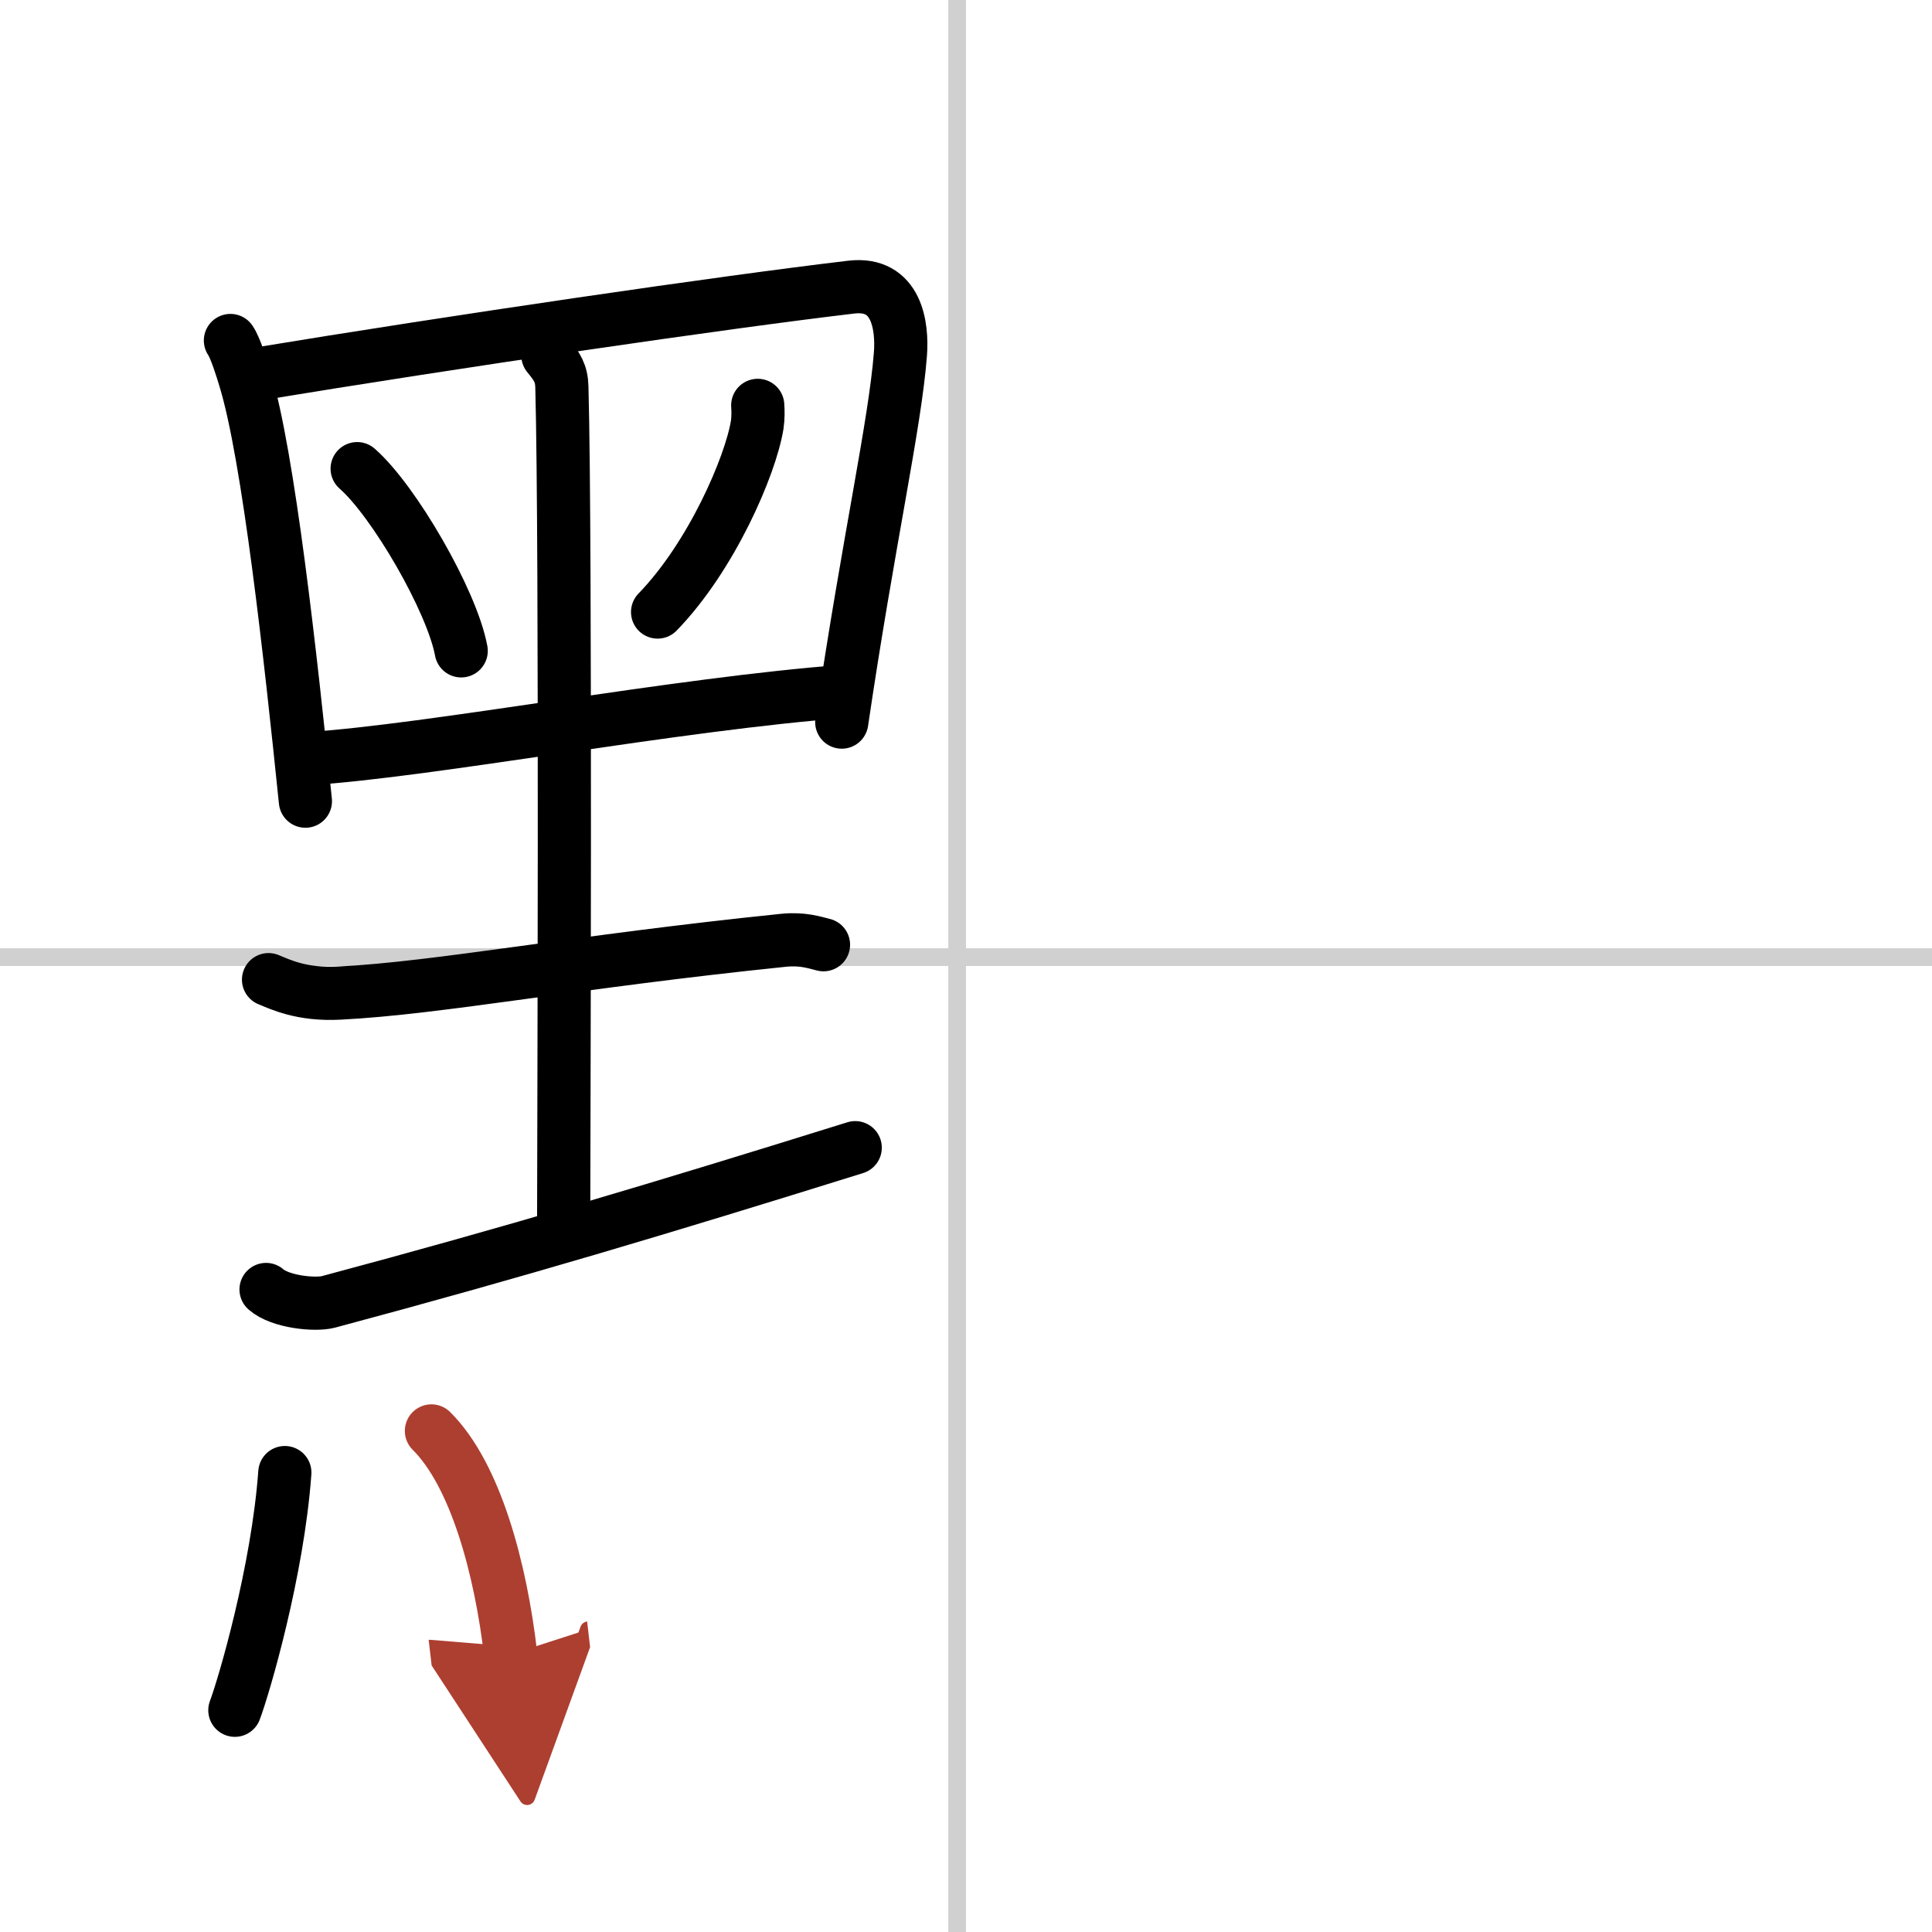
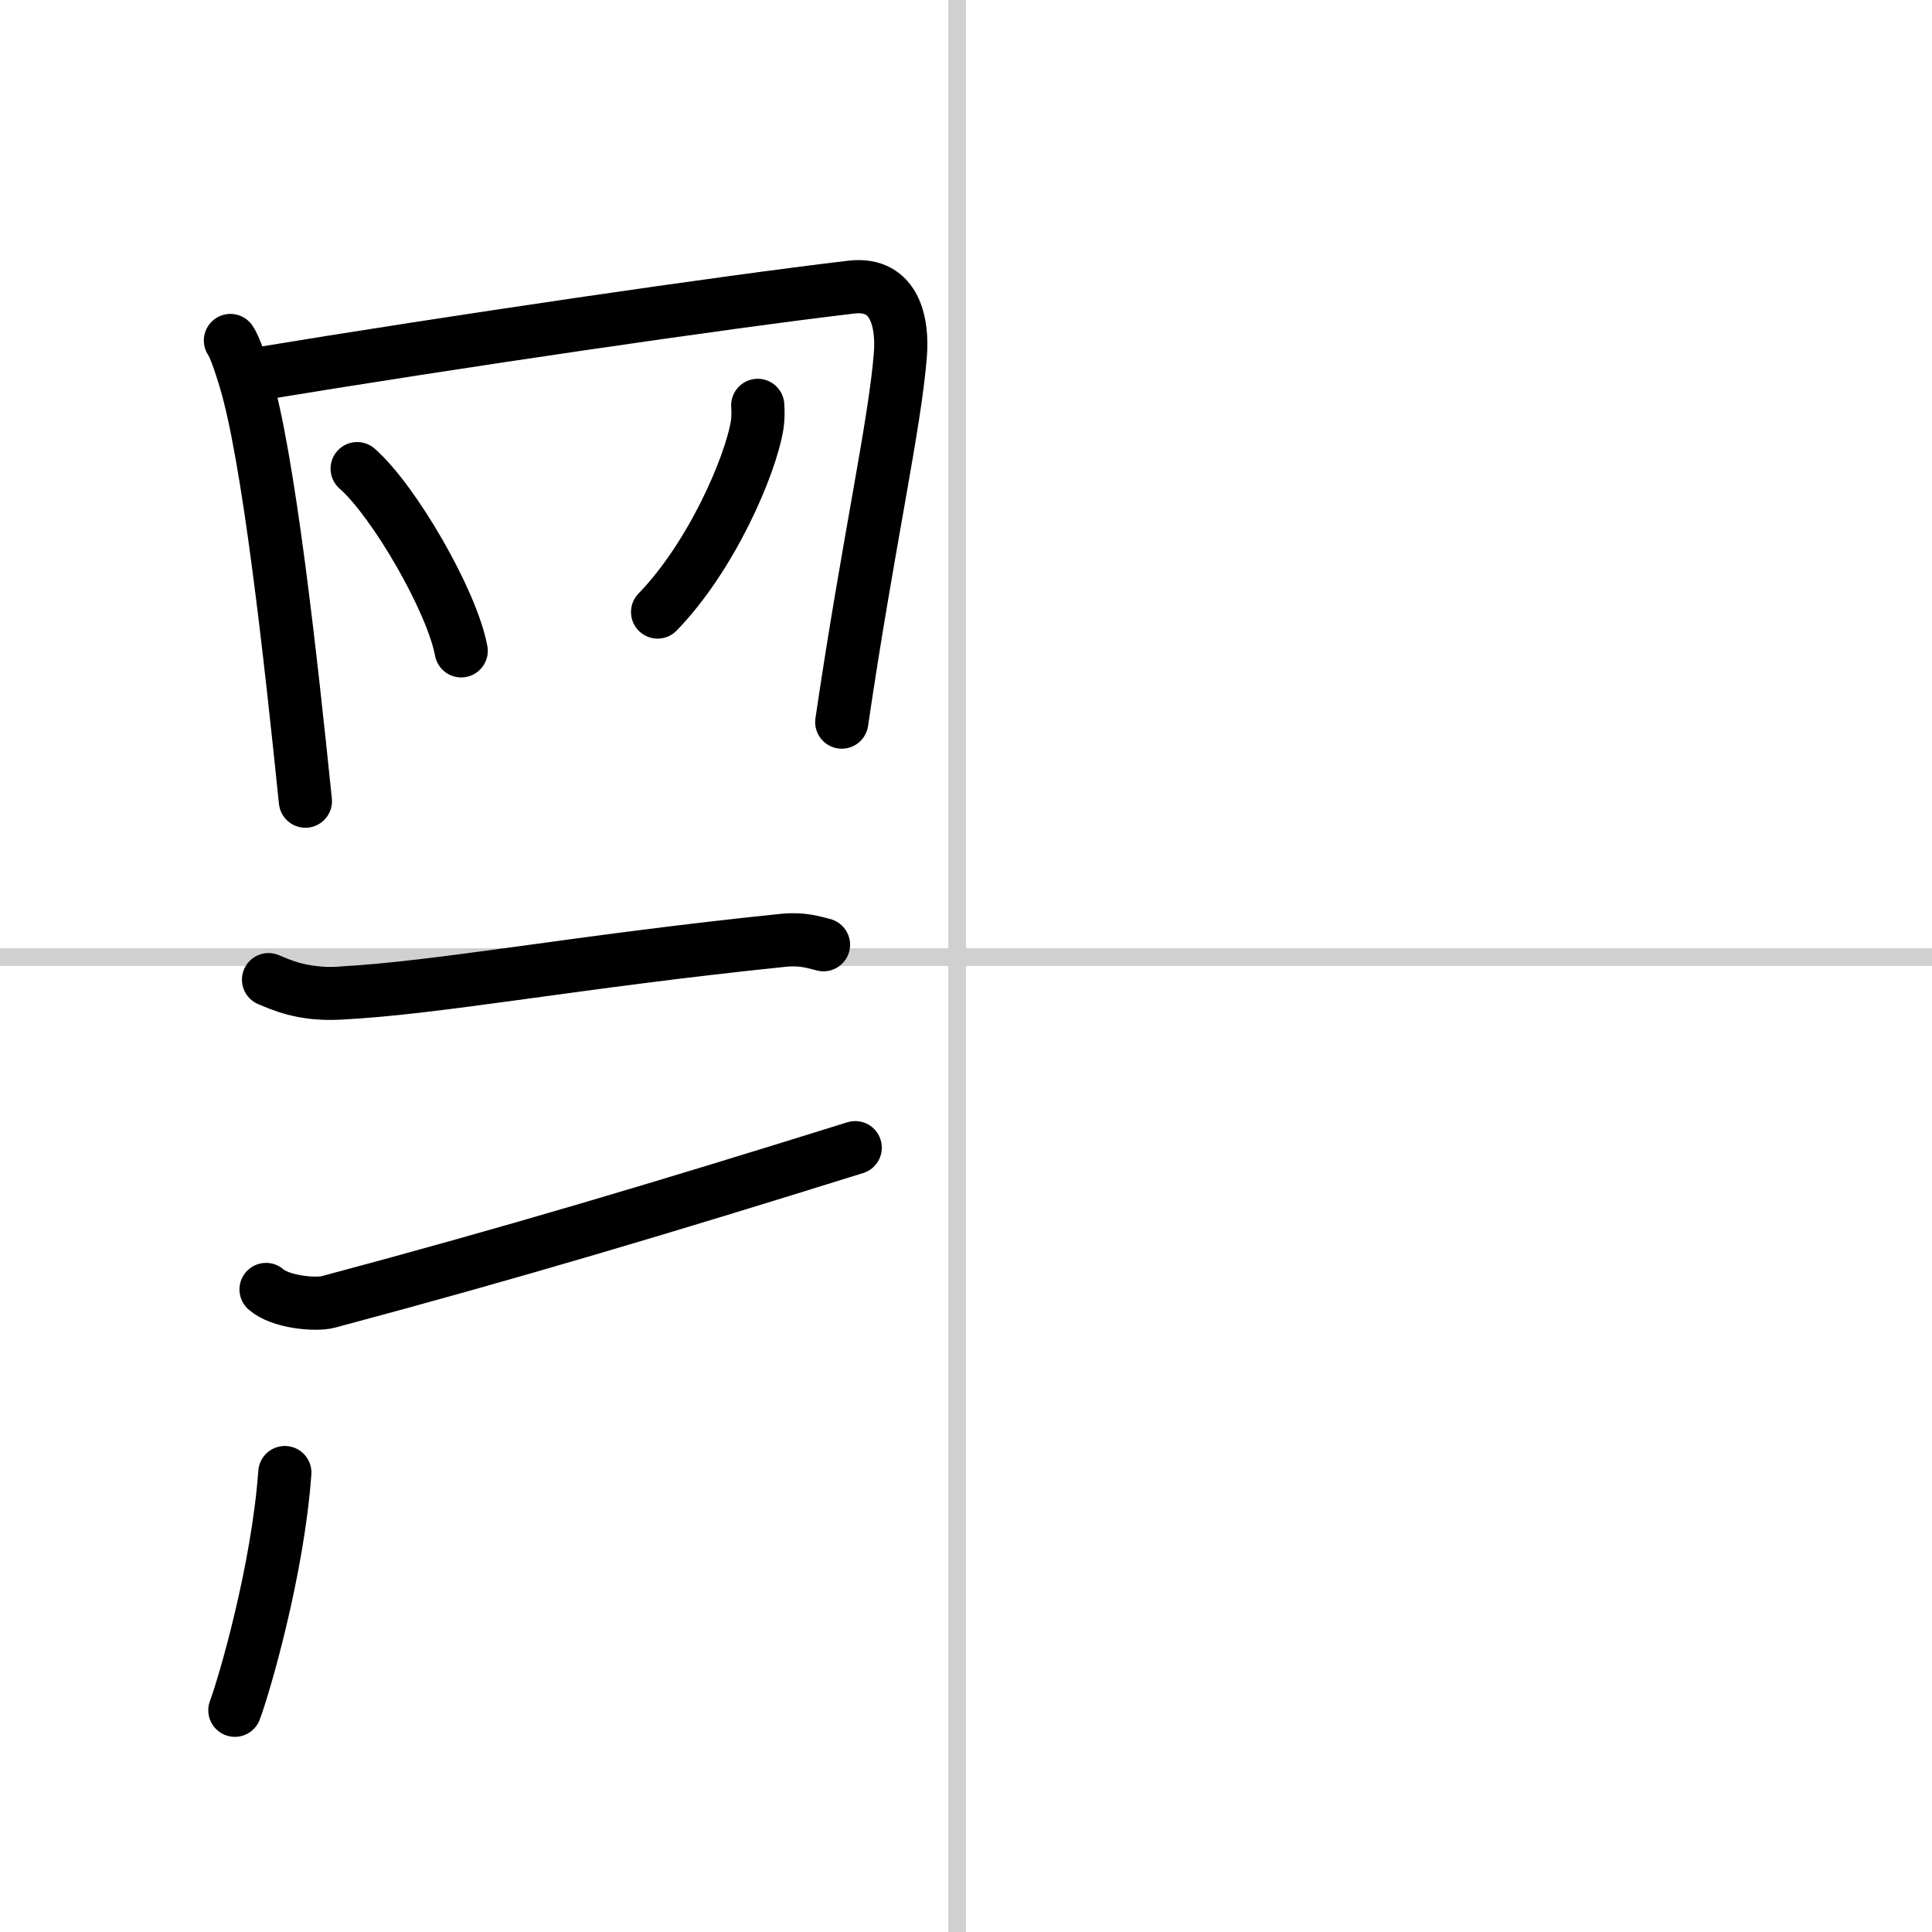
<svg xmlns="http://www.w3.org/2000/svg" width="400" height="400" viewBox="0 0 109 109">
  <defs>
    <marker id="a" markerWidth="4" orient="auto" refX="1" refY="5" viewBox="0 0 10 10">
      <polyline points="0 0 10 5 0 10 1 5" fill="#ad3f31" stroke="#ad3f31" />
    </marker>
  </defs>
  <g fill="none" stroke="#000" stroke-linecap="round" stroke-linejoin="round" stroke-width="3">
    <rect width="100%" height="100%" fill="#fff" stroke="#fff" />
    <line x1="54" x2="54" y2="109" stroke="#d0d0d0" stroke-width="1" />
    <line x2="109" y1="54" y2="54" stroke="#d0d0d0" stroke-width="1" />
    <path d="m13 19.21c0.29 0.42 0.66 1.63 0.82 2.16 1.33 4.33 2.58 15.74 3.41 23.83" />
    <path d="m14.12 21.17c11.63-1.92 26.85-4.14 33.9-4.97 2.59-0.31 2.9 2.21 2.78 3.78-0.31 4-1.8 10.52-3.31 20.76" />
    <path d="m20.15 26.44c2.07 1.81 5.35 7.46 5.87 10.28" />
    <path d="m42.75 22.87c0.02 0.27 0.03 0.71-0.03 1.1-0.38 2.33-2.59 7.44-5.62 10.56" />
-     <path d="m17.39 42.8c6.8-0.42 20.93-3.11 30.32-3.8" />
-     <path d="m30.91 20.05c0.52 0.63 0.77 1.01 0.79 1.78 0.24 8.9 0.1 44.38 0.1 47.51" />
    <path d="m15.15 55.27c0.65 0.26 1.85 0.87 3.98 0.76 5.62-0.28 13.37-1.78 25.07-2.98 1.07-0.11 1.73 0.12 2.26 0.25" />
    <path d="m15.01 72.75c0.79 0.7 2.76 0.9 3.52 0.7 10.47-2.8 18.72-5.27 29.72-8.7" />
    <path d="m16.07 83.08c-0.4 5.55-2.3 12.03-2.82 13.41" />
-     <path d="m24.34 80.73c2.49 2.47 3.91 7.77 4.47 12.61" marker-end="url(#a)" stroke="#ad3f31" />
  </g>
</svg>